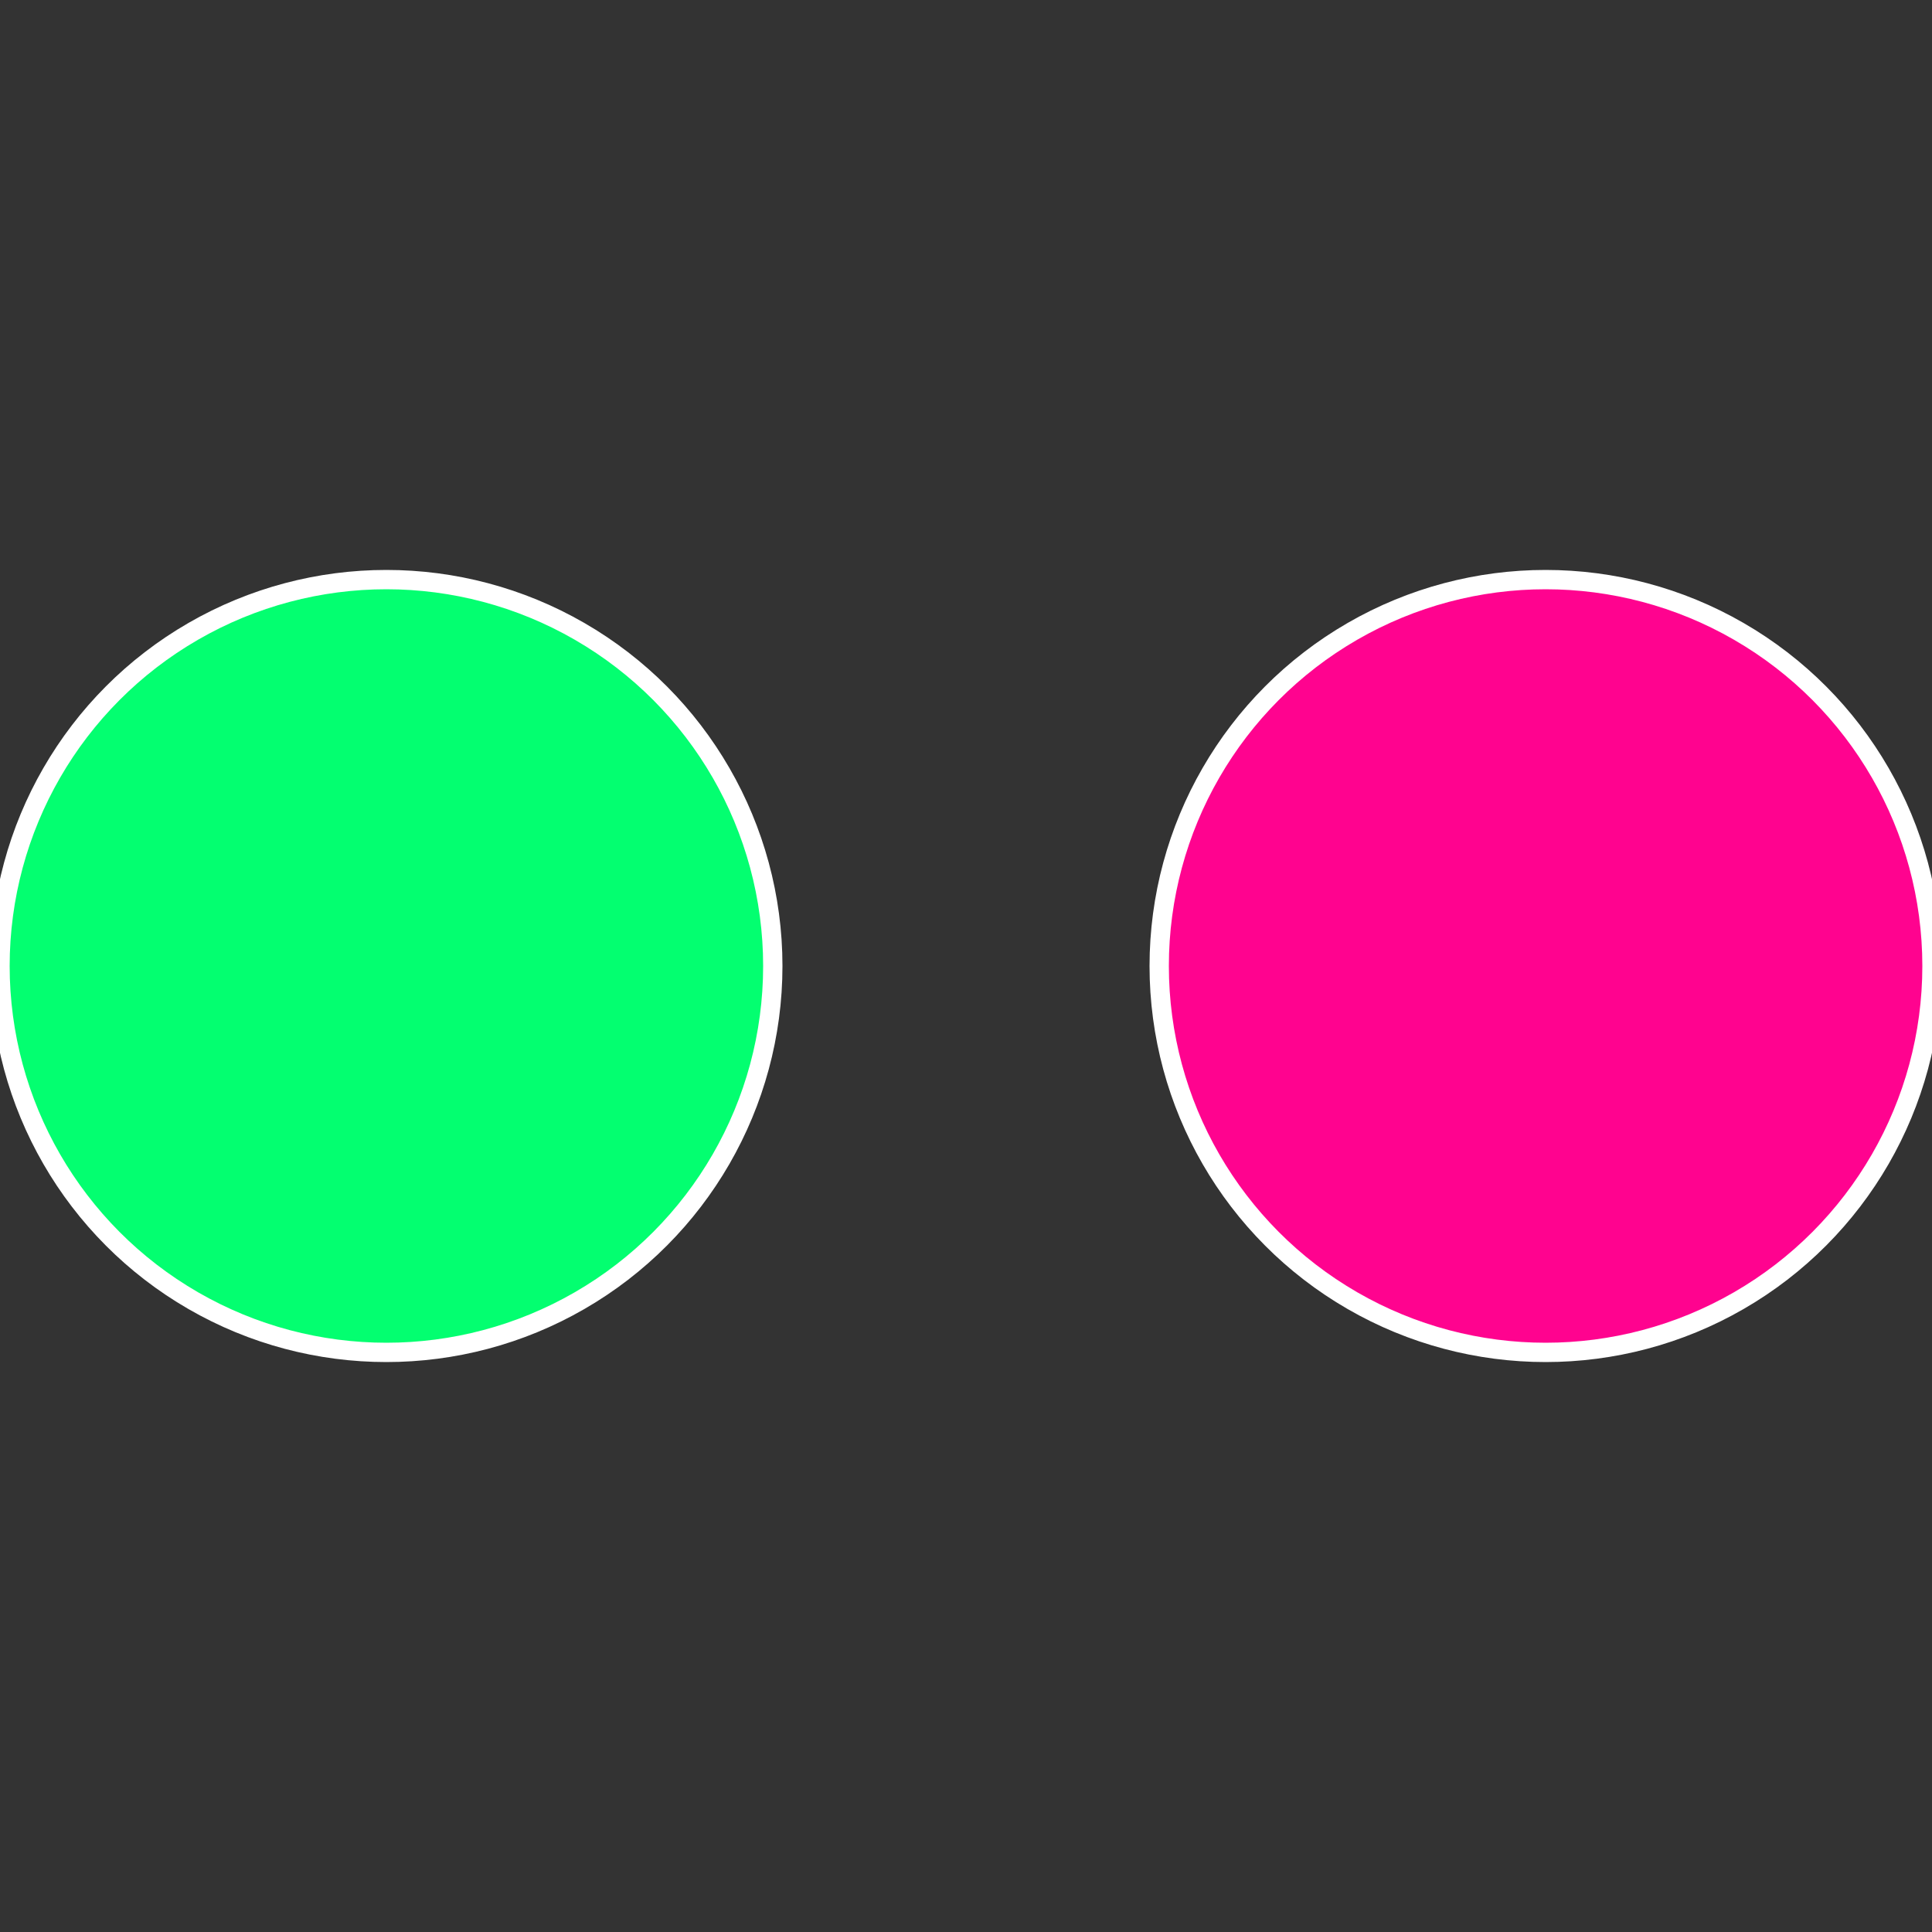
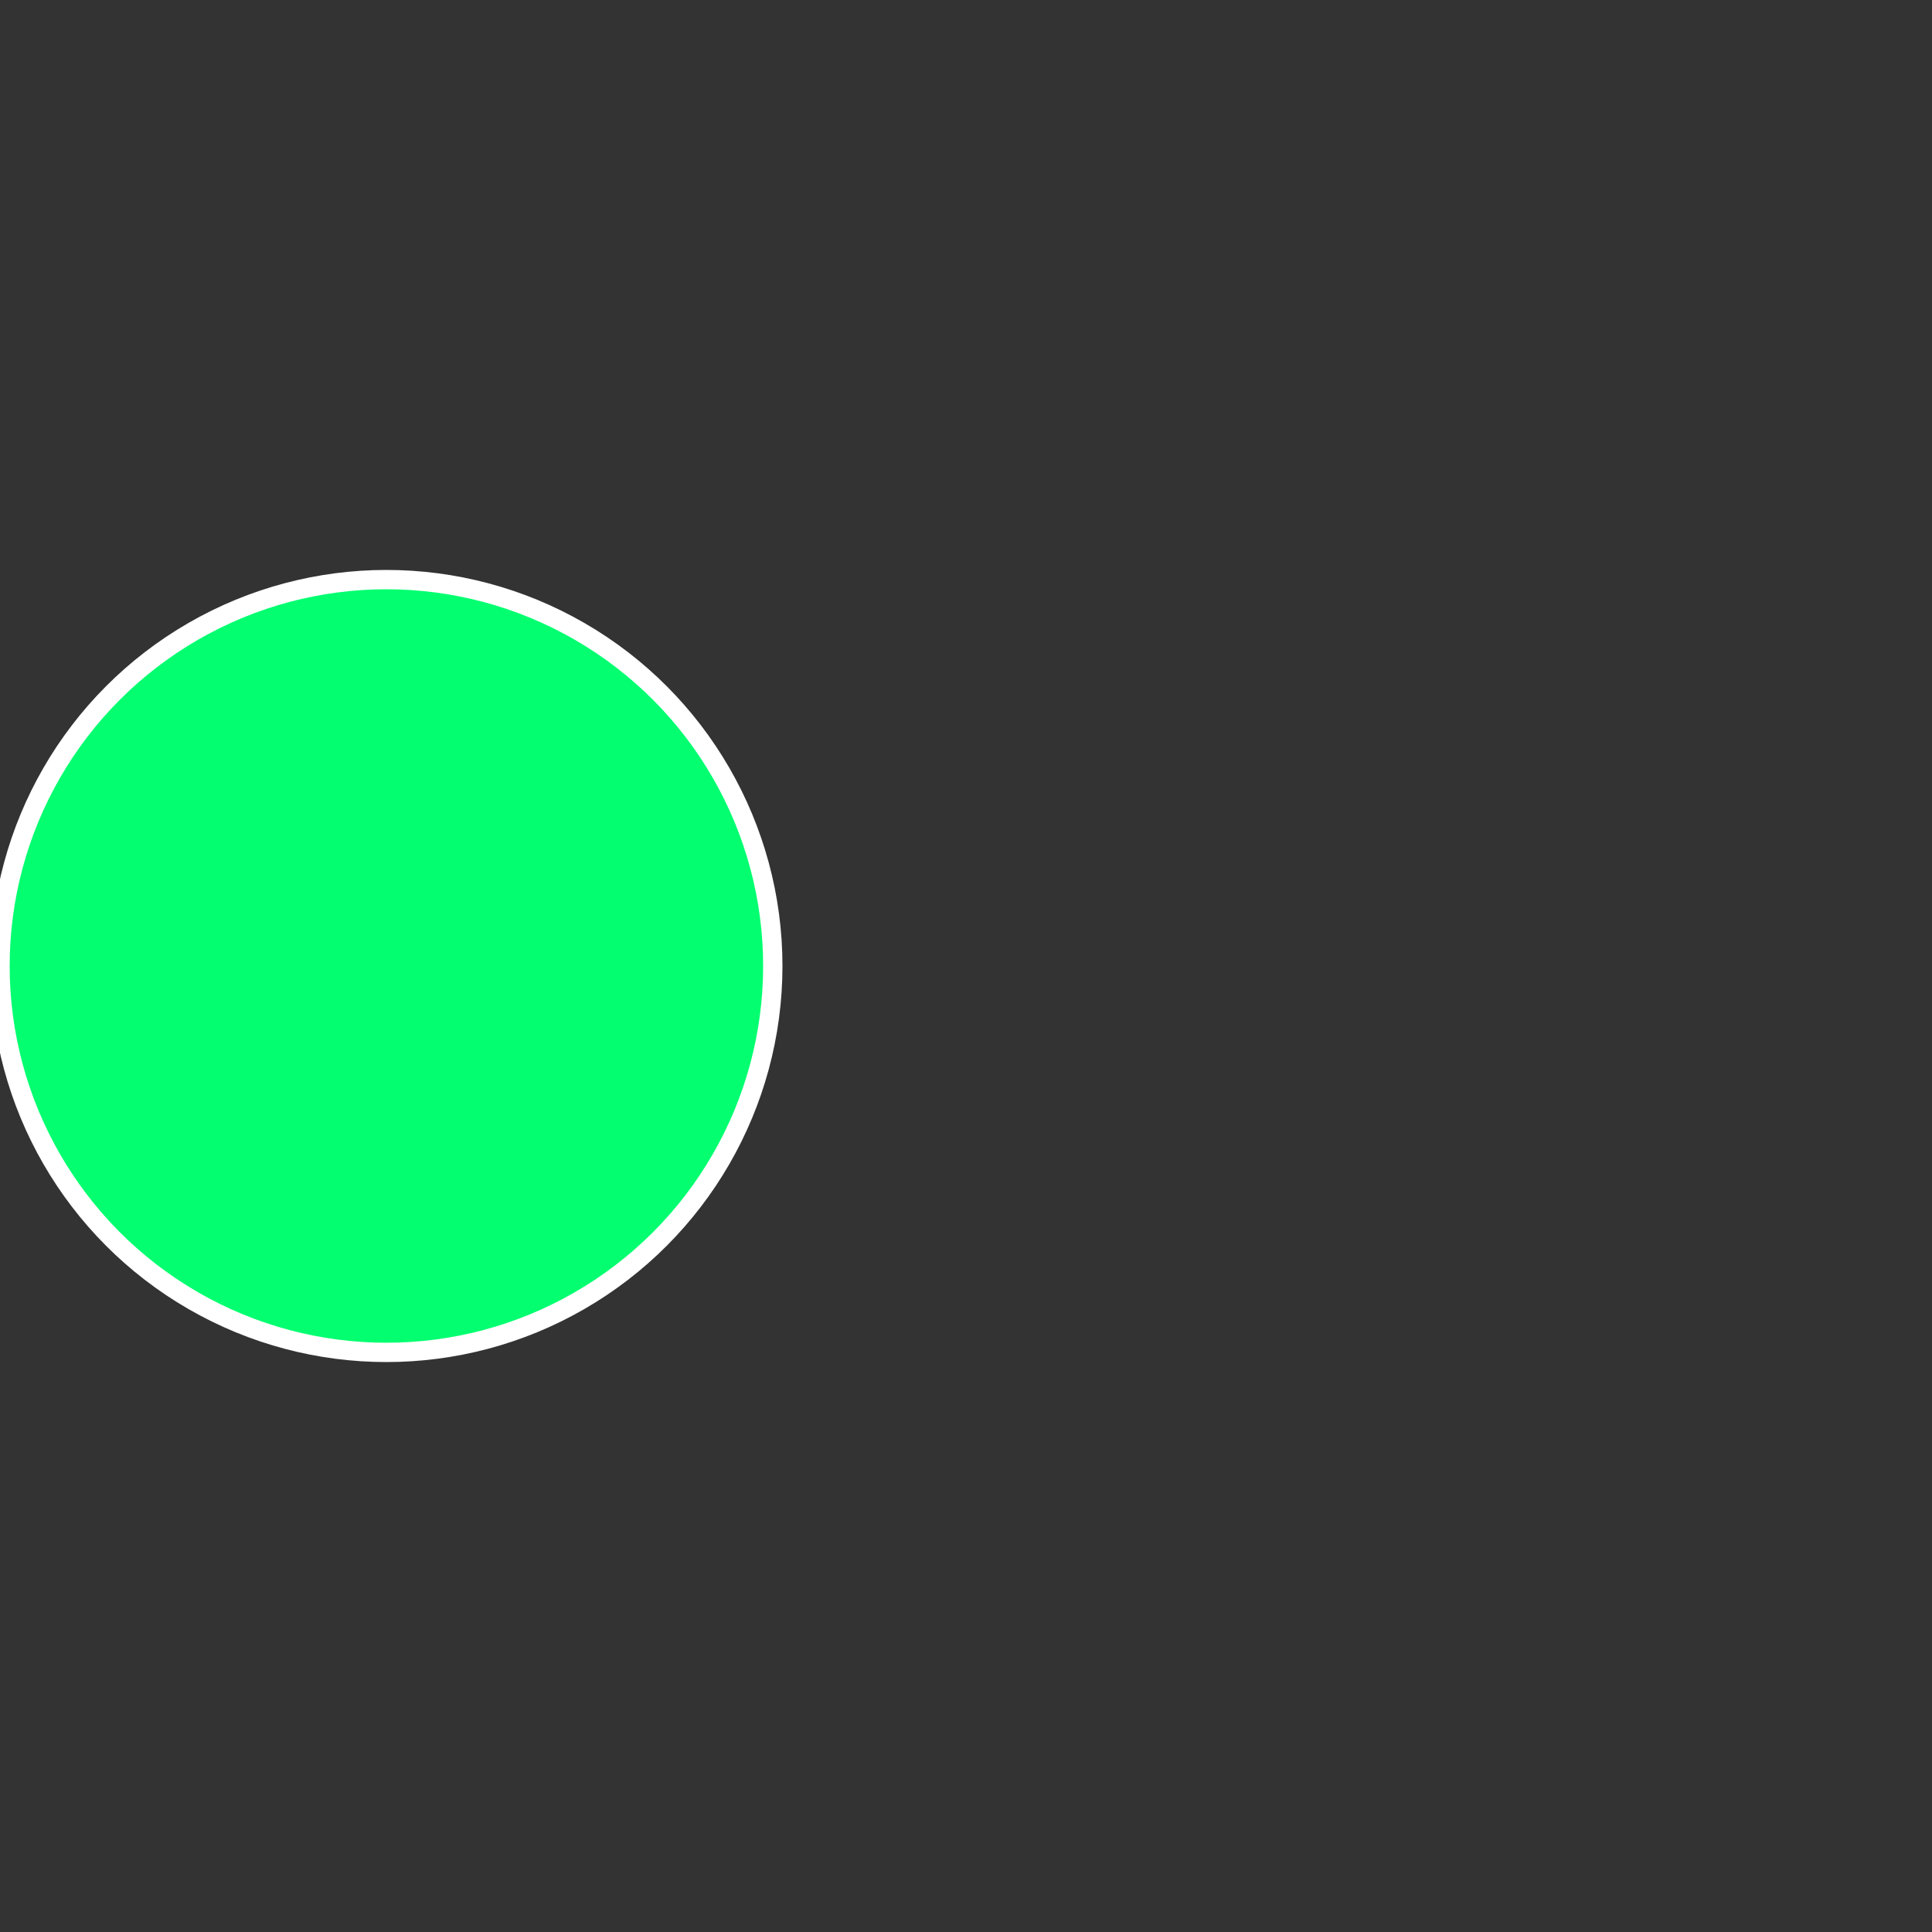
<svg xmlns="http://www.w3.org/2000/svg" width="500" height="500" viewBox="-1 -1 2 2">
  <rect x="-1" y="-1" width="2" height="2" fill="#333333" stroke="none" />
-   <circle cx="0.6" cy="0" r="0.4" fill="#ff038f" stroke="#fff" stroke-width="1%" />
  <circle cx="-0.6" cy="7.3478807948841E-17" r="0.4" fill="#03ff70" stroke="#fff" stroke-width="1%" />
</svg>